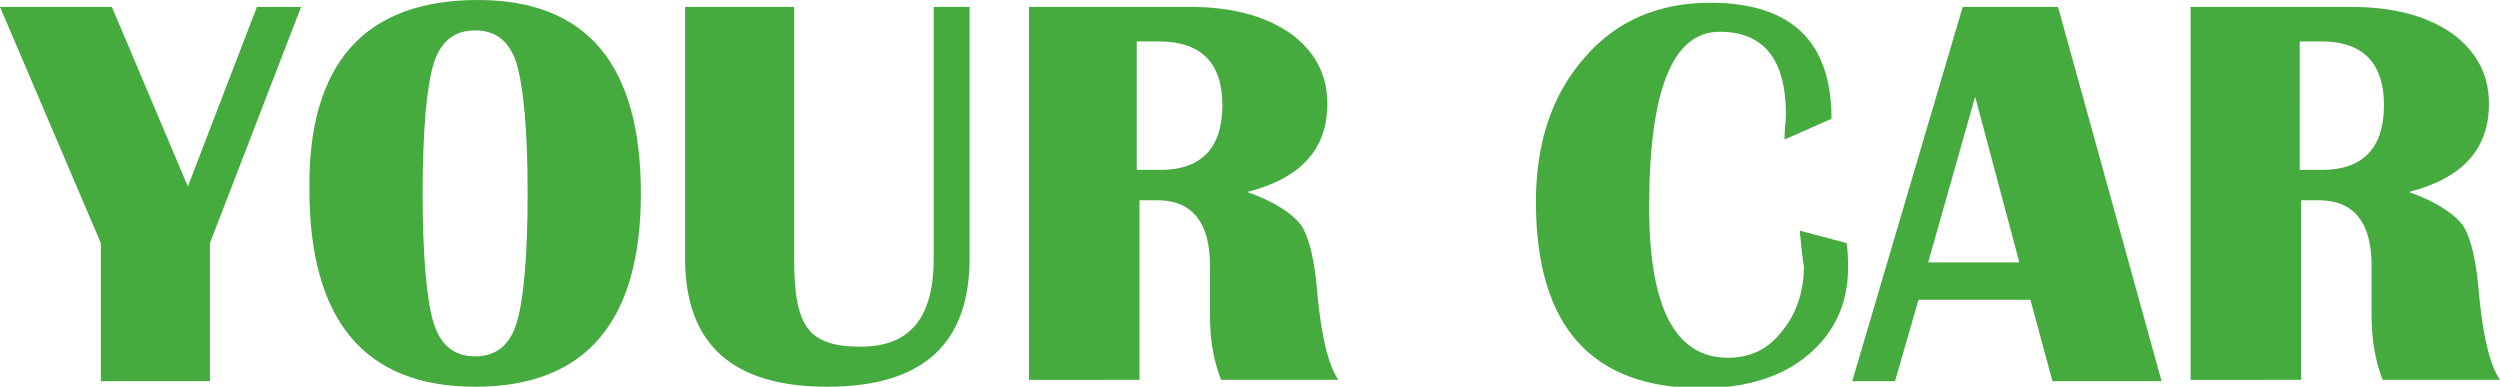
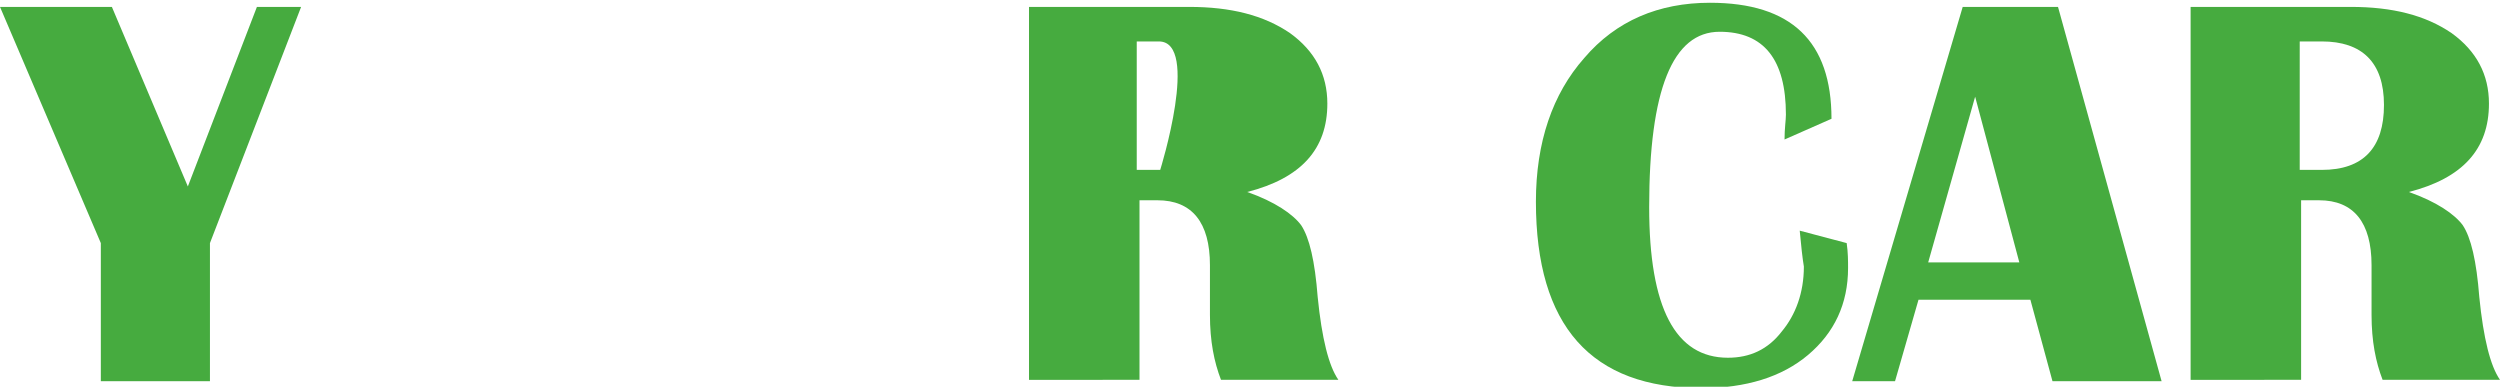
<svg xmlns="http://www.w3.org/2000/svg" version="1.1" id="Layer_2" x="0px" y="0px" viewBox="0 0 181 28" style="enable-background:new 0 0 181 28;" xml:space="preserve">
  <style type="text/css">
	.st0{fill:#46AB3F;}
</style>
  <g>
    <path class="st0" d="M21.8,0.5l-6.6,17.1v10H7.3v-10L0,0.5h8.1l5.5,13l5-13H21.8z" />
-     <path class="st0" d="M34.6,0c7.9,0,11.8,4.7,11.8,14c0,9.3-4,14-12,14s-12-4.8-12-14.3C22.3,4.6,26.4,0,34.6,0z M34.4,2.2   c-1.5,0-2.5,0.8-3,2.4c-0.5,1.6-0.8,4.8-0.8,9.4c0,4.6,0.3,7.8,0.8,9.4c0.5,1.6,1.5,2.4,3,2.4s2.5-0.8,3-2.4   c0.5-1.6,0.8-4.8,0.8-9.4c0-4.6-0.3-7.7-0.8-9.4C36.9,3,35.9,2.2,34.4,2.2z" />
-     <path class="st0" d="M70.2,0.5v18.2c0,6.2-3.4,9.3-10.3,9.3c-6.9,0-10.3-3.1-10.3-9.3V0.5h7.9v18.4c0,2.4,0.3,4,1,4.9   c0.7,0.9,1.9,1.3,3.8,1.3c3.6,0,5.3-2.1,5.3-6.4V0.5H70.2z" />
-     <path class="st0" d="M74.5,27.5V0.5h11.6c3,0,5.4,0.6,7.3,1.9c1.8,1.3,2.7,3,2.7,5.1c0,3.3-1.9,5.4-5.8,6.4c2,0.7,3.3,1.6,3.9,2.4   c0.6,0.9,1,2.6,1.2,5.2c0.3,3,0.8,5,1.5,6h-8.5c-0.5-1.3-0.8-2.8-0.8-4.7l0-1.6l0-2c0-3.1-1.3-4.7-3.8-4.7h-1.3v13H74.5z    M82.4,12.3h1.6c3,0,4.5-1.6,4.5-4.7S86.9,3,83.9,3h-1.6V12.3z" />
+     <path class="st0" d="M74.5,27.5V0.5h11.6c3,0,5.4,0.6,7.3,1.9c1.8,1.3,2.7,3,2.7,5.1c0,3.3-1.9,5.4-5.8,6.4c2,0.7,3.3,1.6,3.9,2.4   c0.6,0.9,1,2.6,1.2,5.2c0.3,3,0.8,5,1.5,6h-8.5c-0.5-1.3-0.8-2.8-0.8-4.7l0-1.6l0-2c0-3.1-1.3-4.7-3.8-4.7h-1.3v13H74.5z    M82.4,12.3h1.6S86.9,3,83.9,3h-1.6V12.3z" />
    <path class="st0" d="M130.3,16.7l3.4,0.9c0.1,0.7,0.1,1.3,0.1,1.8c0,2.6-1,4.7-2.9,6.3c-1.9,1.6-4.5,2.4-7.7,2.4   c-8,0-12-4.5-12-13.5c0-4.3,1.2-7.8,3.5-10.4c2.3-2.7,5.4-4,9.1-4c5.9,0,8.8,2.8,8.8,8.4l-3.4,1.5c0-0.8,0.1-1.4,0.1-1.8   c0-4-1.6-6-4.8-6c-3.4,0-5.1,4.2-5.1,12.7c0,7.3,1.9,10.9,5.7,10.9c1.6,0,2.9-0.6,3.9-1.9c1-1.2,1.6-2.8,1.6-4.7   C130.5,18.7,130.4,17.8,130.3,16.7z" />
    <path class="st0" d="M149,0.5l7.5,27.1h-7.9l-1.6-5.9h-8.1l-1.7,5.9h-3.1l8-27.1H149z M139.6,19h6.6l-3.2-12L139.6,19z" />
    <path class="st0" d="M158.6,27.5V0.5h11.6c3,0,5.4,0.6,7.3,1.9c1.8,1.3,2.7,3,2.7,5.1c0,3.3-1.9,5.4-5.8,6.4c2,0.7,3.3,1.6,3.9,2.4   c0.6,0.9,1,2.6,1.2,5.2c0.3,3,0.8,5,1.5,6h-8.5c-0.5-1.3-0.8-2.8-0.8-4.7l0-1.6l0-2c0-3.1-1.3-4.7-3.8-4.7h-1.3v13H158.6z    M166.5,12.3h1.6c3,0,4.5-1.6,4.5-4.7S171,3,168.1,3h-1.6V12.3z" />
  </g>
</svg>